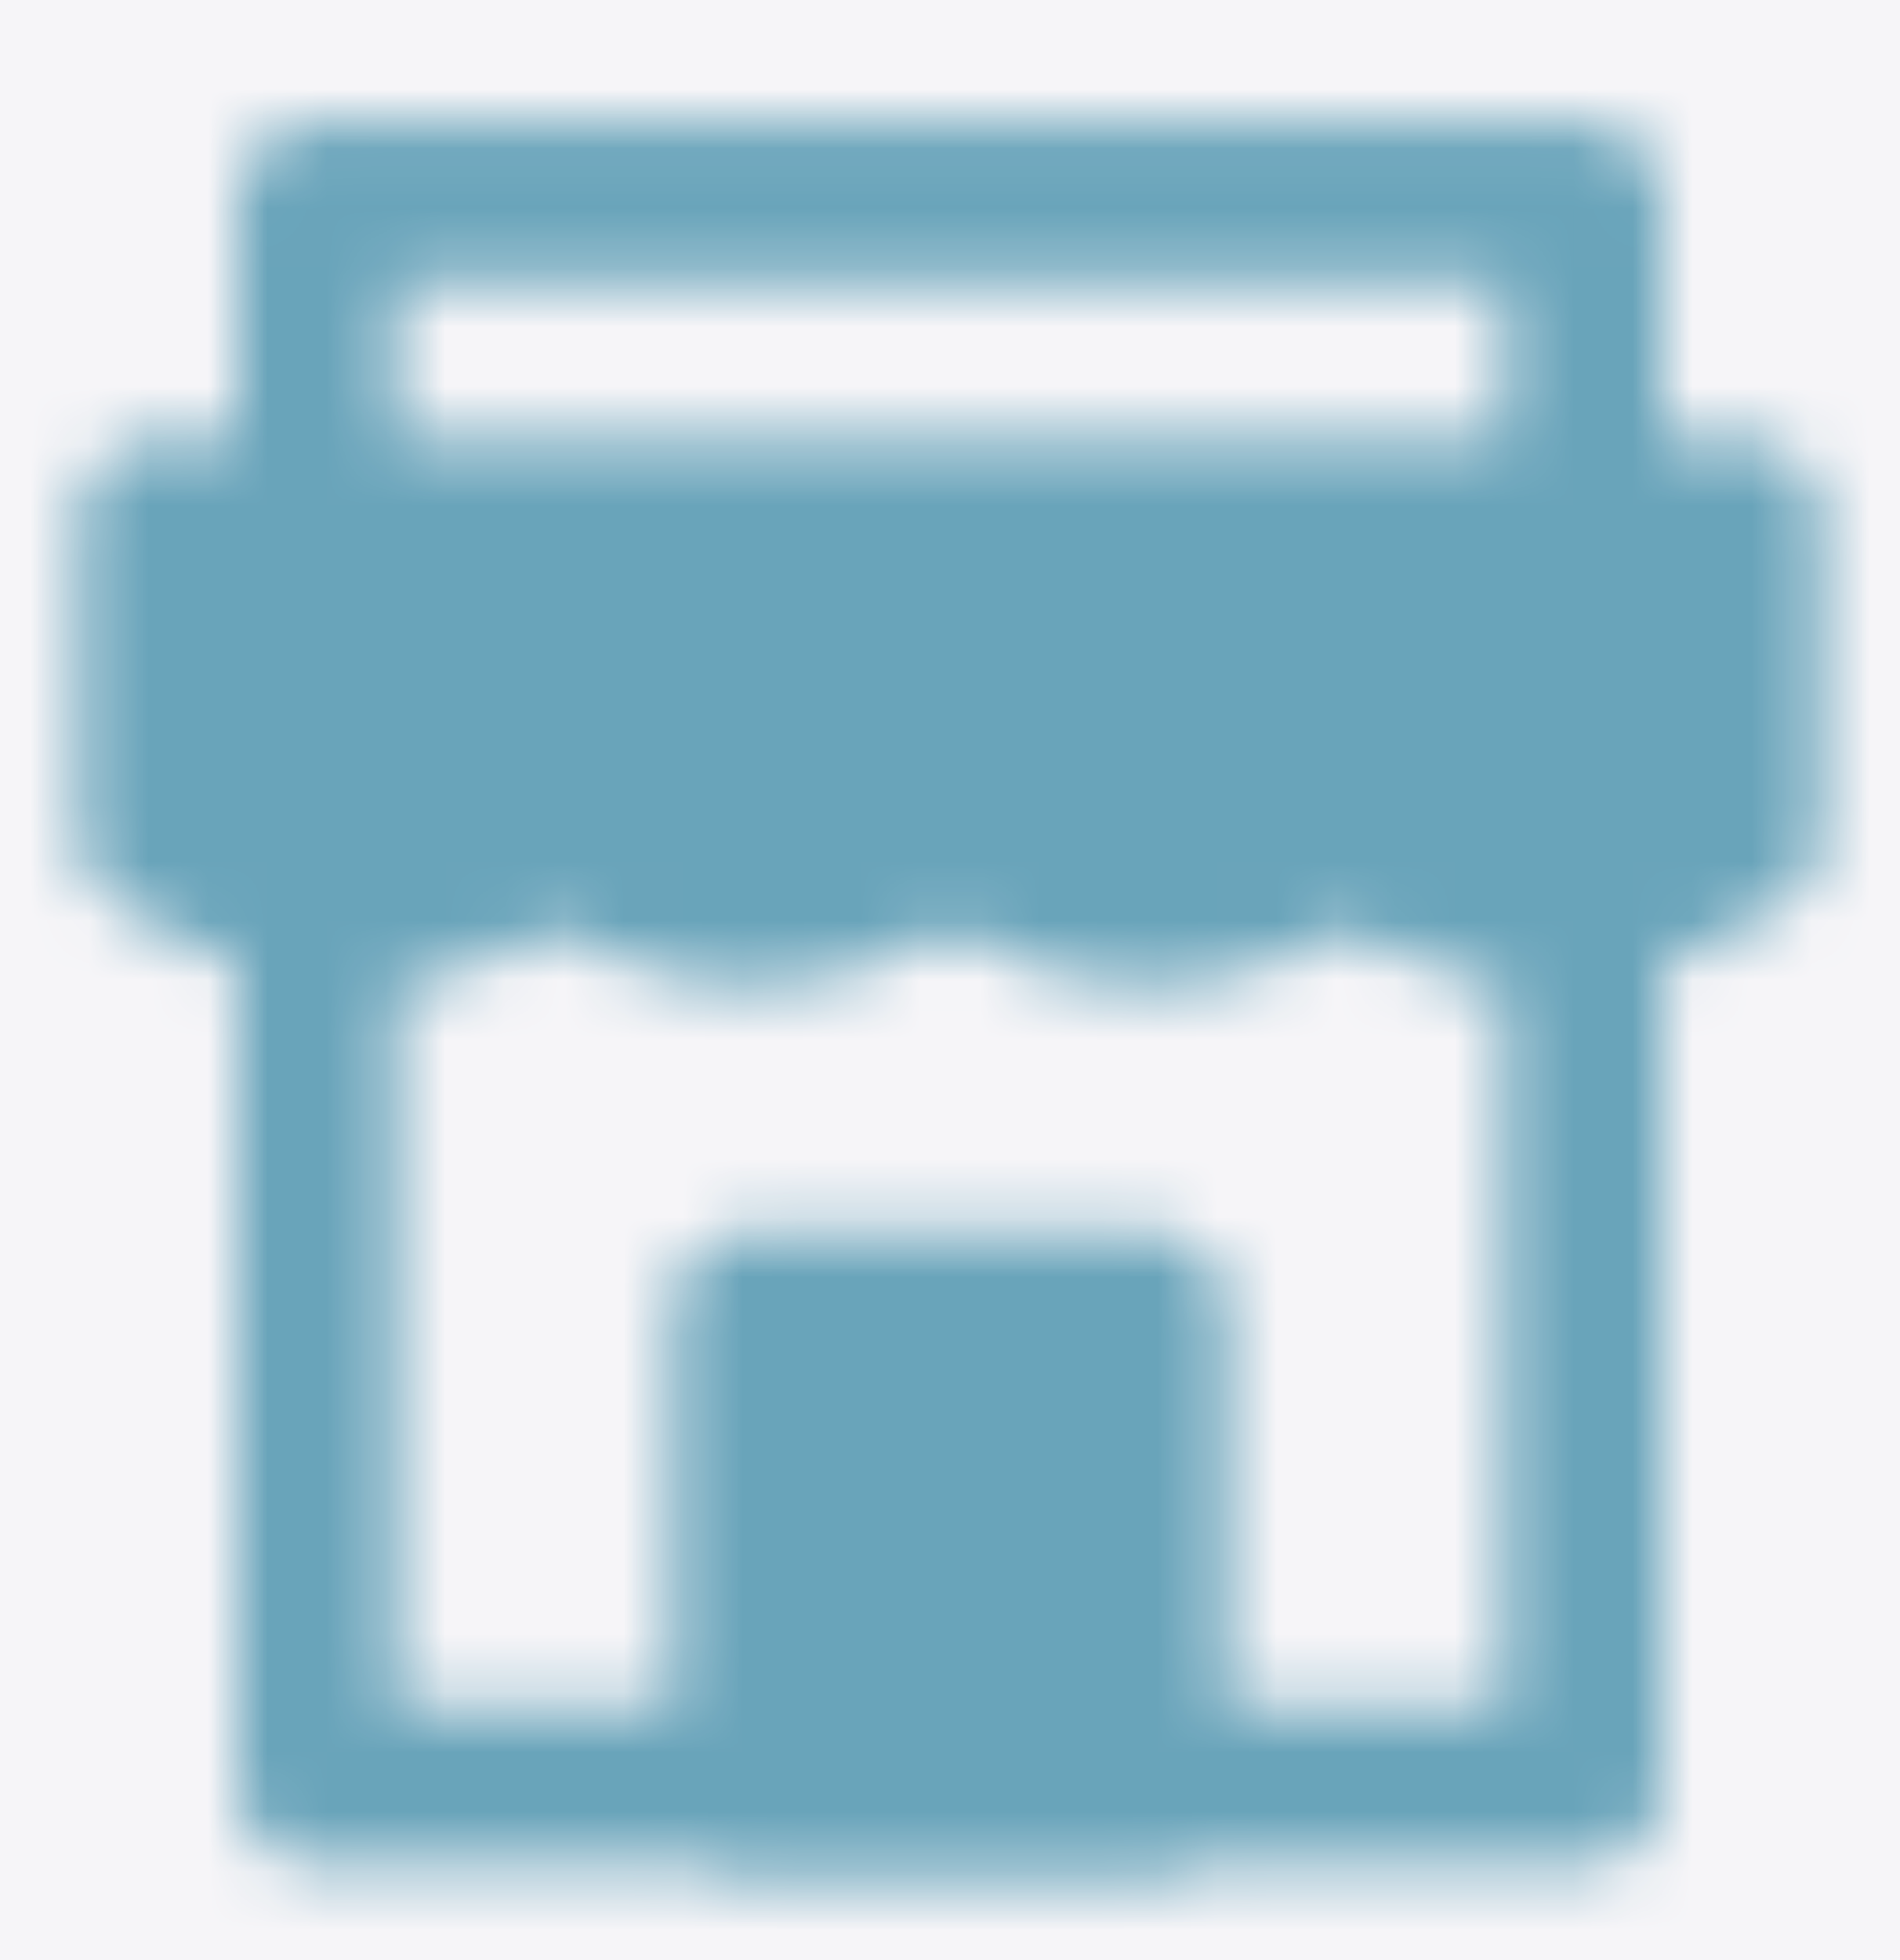
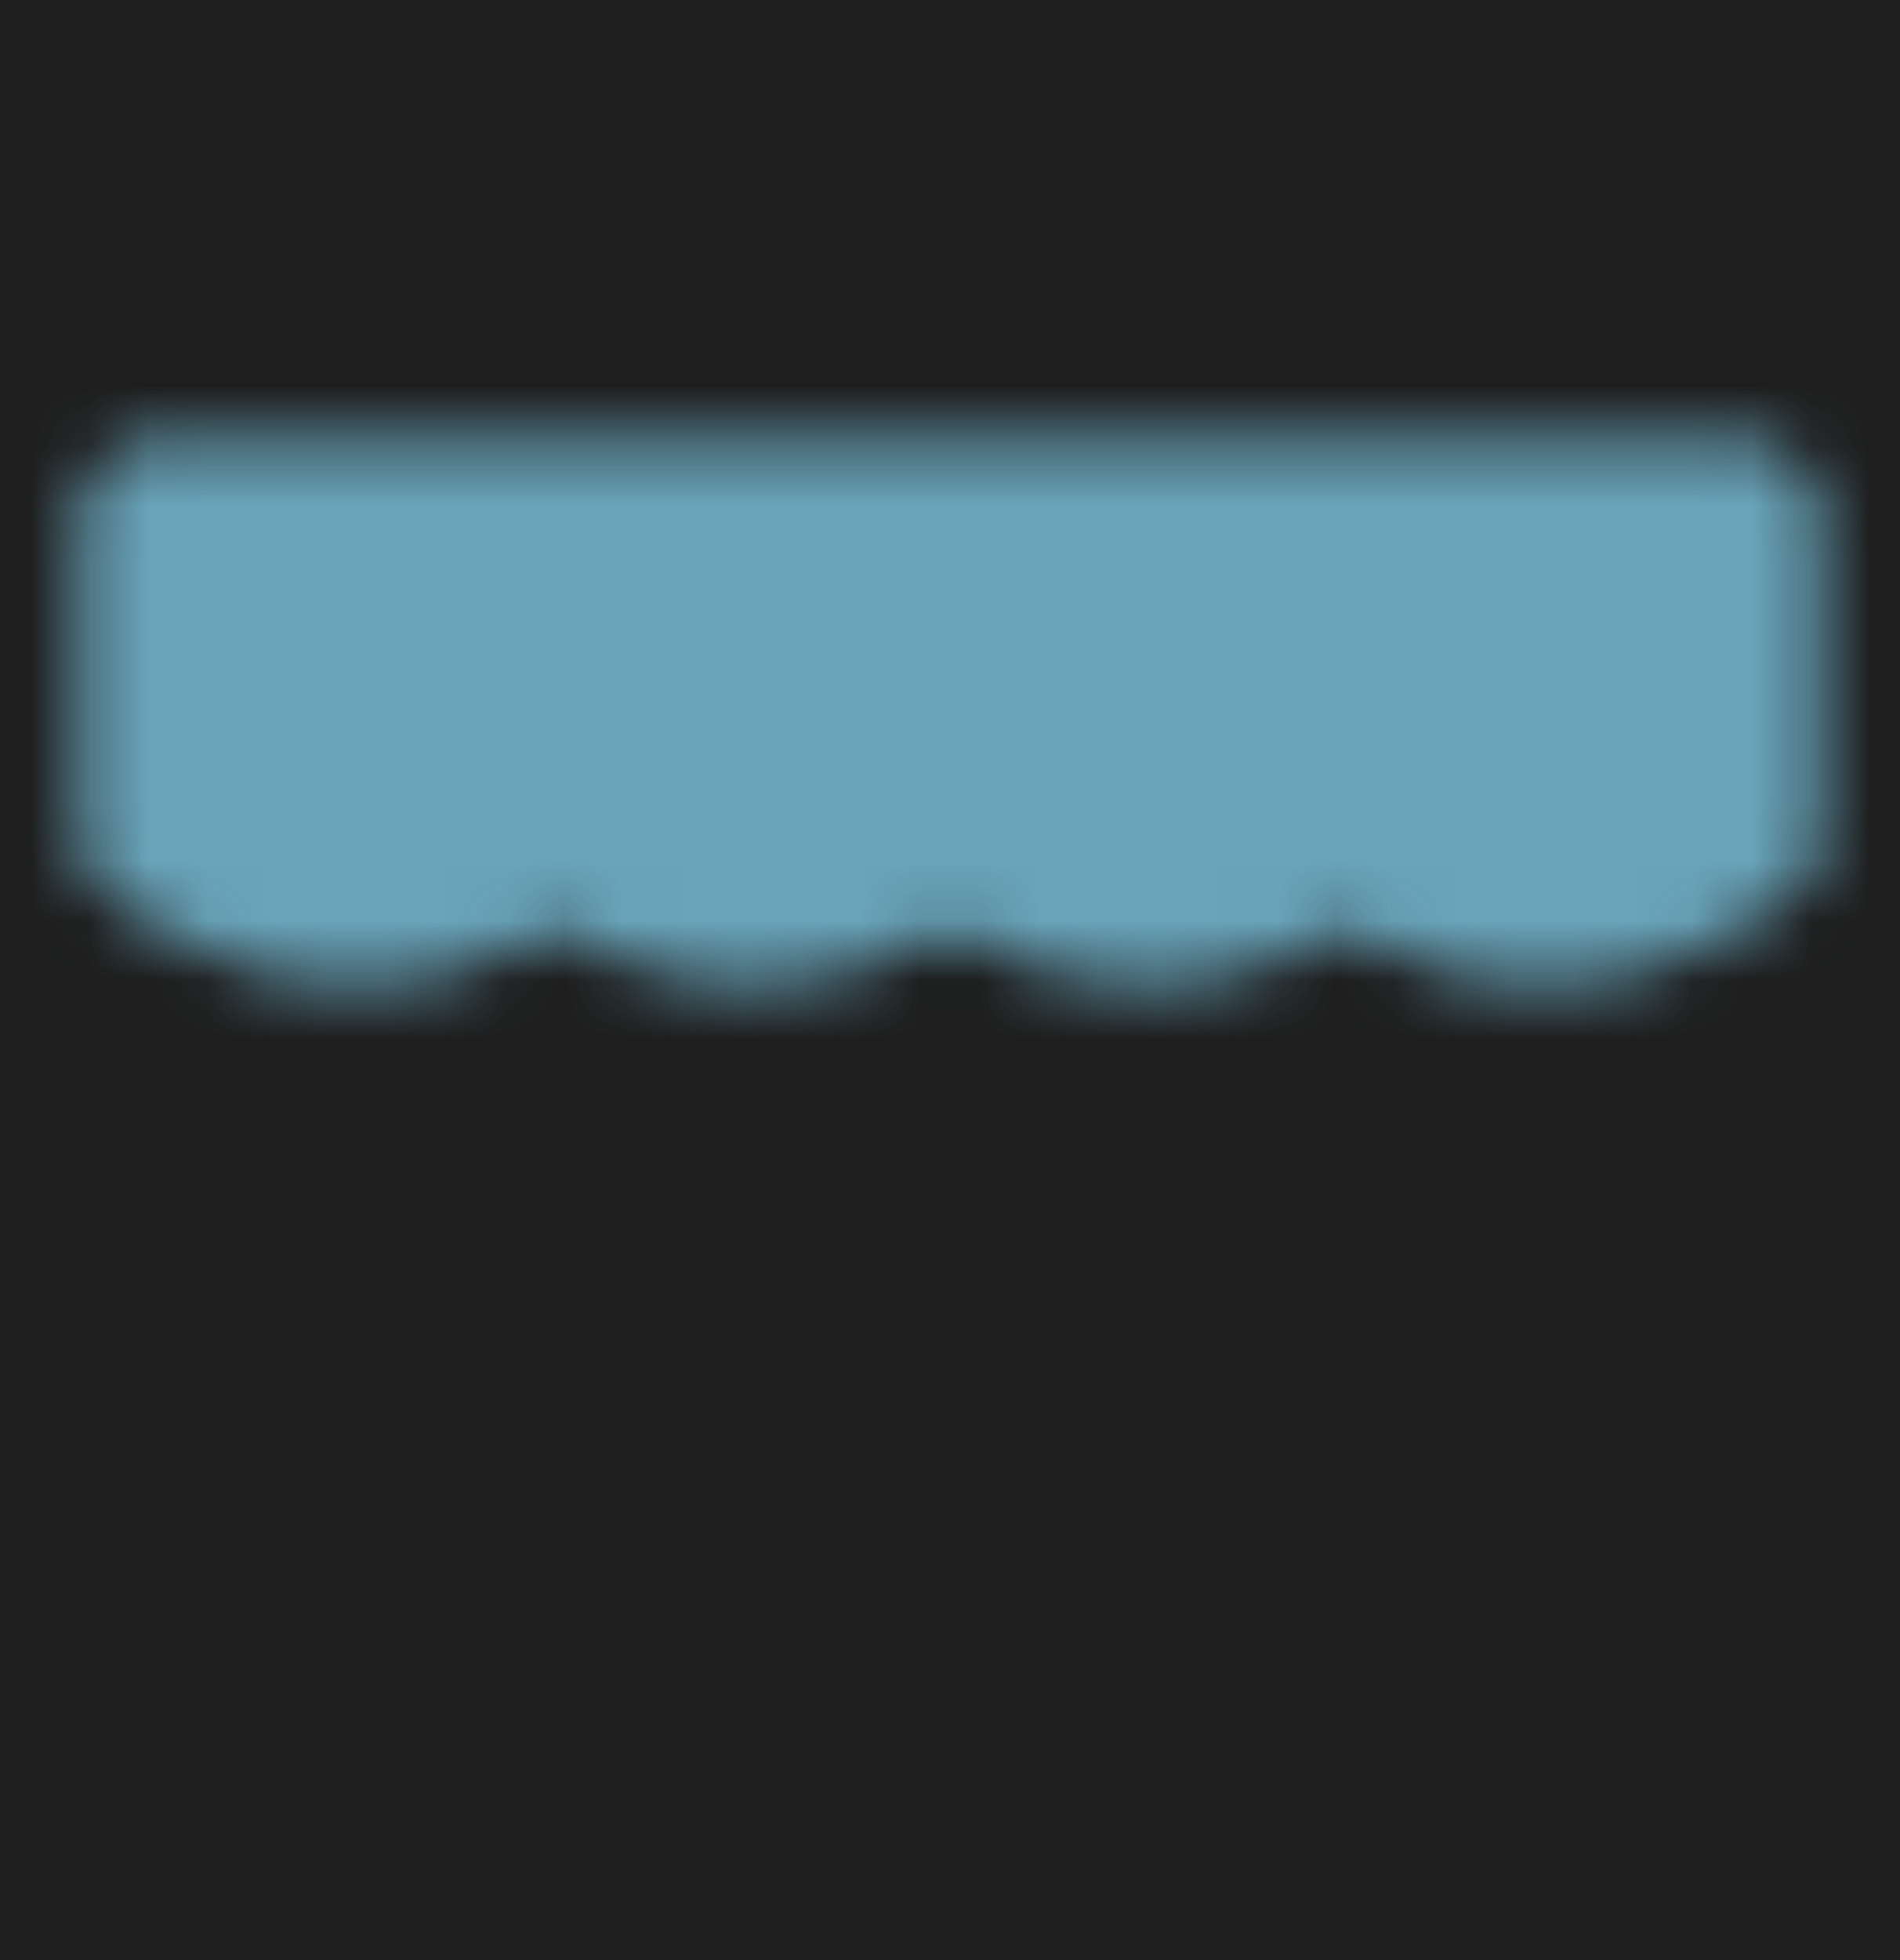
<svg xmlns="http://www.w3.org/2000/svg" width="32" height="33" viewBox="0 0 32 33" fill="none">
  <rect width="32" height="33" fill="#1E1E1E" />
  <g id="Splash Page">
-     <rect width="1440" height="5620.73" transform="translate(-556 -2987)" fill="white" />
    <g id="3 column">
-       <rect width="1440" height="978" transform="translate(-556 -392.272)" fill="#F6F5F8" />
      <g id="Content">
        <g id="Row">
          <g id="Column">
            <mask id="path-1-inside-1_17_259" fill="white">
              <path d="M-35 -84.272H363V353.728H-35V-84.272Z" />
            </mask>
            <path d="M-35 -83.272H363V-85.272H-35V-83.272ZM363 352.728H-35V354.728H363V352.728Z" fill="#D3D1D7" mask="url(#path-1-inside-1_17_259)" />
            <g id="Frame">
              <g id="Mask group">
                <mask id="mask0_17_259" style="mask-type:luminance" maskUnits="userSpaceOnUse" x="1" y="2" width="30" height="30">
                  <g id="Group">
                    <g id="Group_2">
                      <path id="Vector" d="M2.667 8.728H29.333V14.061L28.401 14.621C27.676 15.056 26.846 15.286 26 15.286C25.154 15.286 24.325 15.056 23.599 14.621L22.667 14.061L21.735 14.621C21.009 15.056 20.18 15.286 19.334 15.286C18.488 15.286 17.658 15.056 16.933 14.621L16 14.061L15.068 14.621C14.343 15.056 13.513 15.286 12.667 15.286C11.821 15.286 10.991 15.056 10.266 14.621L9.333 14.061L8.401 14.621C7.675 15.056 6.846 15.286 6 15.286C5.154 15.286 4.325 15.056 3.599 14.621L2.667 14.061V8.728Z" fill="#555555" stroke="white" stroke-width="2.667" stroke-linecap="round" stroke-linejoin="round" />
-                       <path id="Vector_2" d="M5.333 15.721V30.061H26.667V15.395M5.333 8.609V3.395H26.667V8.728" stroke="white" stroke-width="2.667" stroke-linecap="round" stroke-linejoin="round" />
-                       <path id="Vector_3" d="M12.667 22.061H19.333V30.061H12.667V22.061Z" fill="#555555" stroke="white" stroke-width="2.667" stroke-linecap="round" stroke-linejoin="round" />
                    </g>
                  </g>
                </mask>
                <g mask="url(#mask0_17_259)">
                  <path id="Vector_4" d="M0 0.728H32V32.728H0V0.728Z" fill="#69A4BA" />
                </g>
              </g>
            </g>
          </g>
        </g>
      </g>
    </g>
  </g>
</svg>